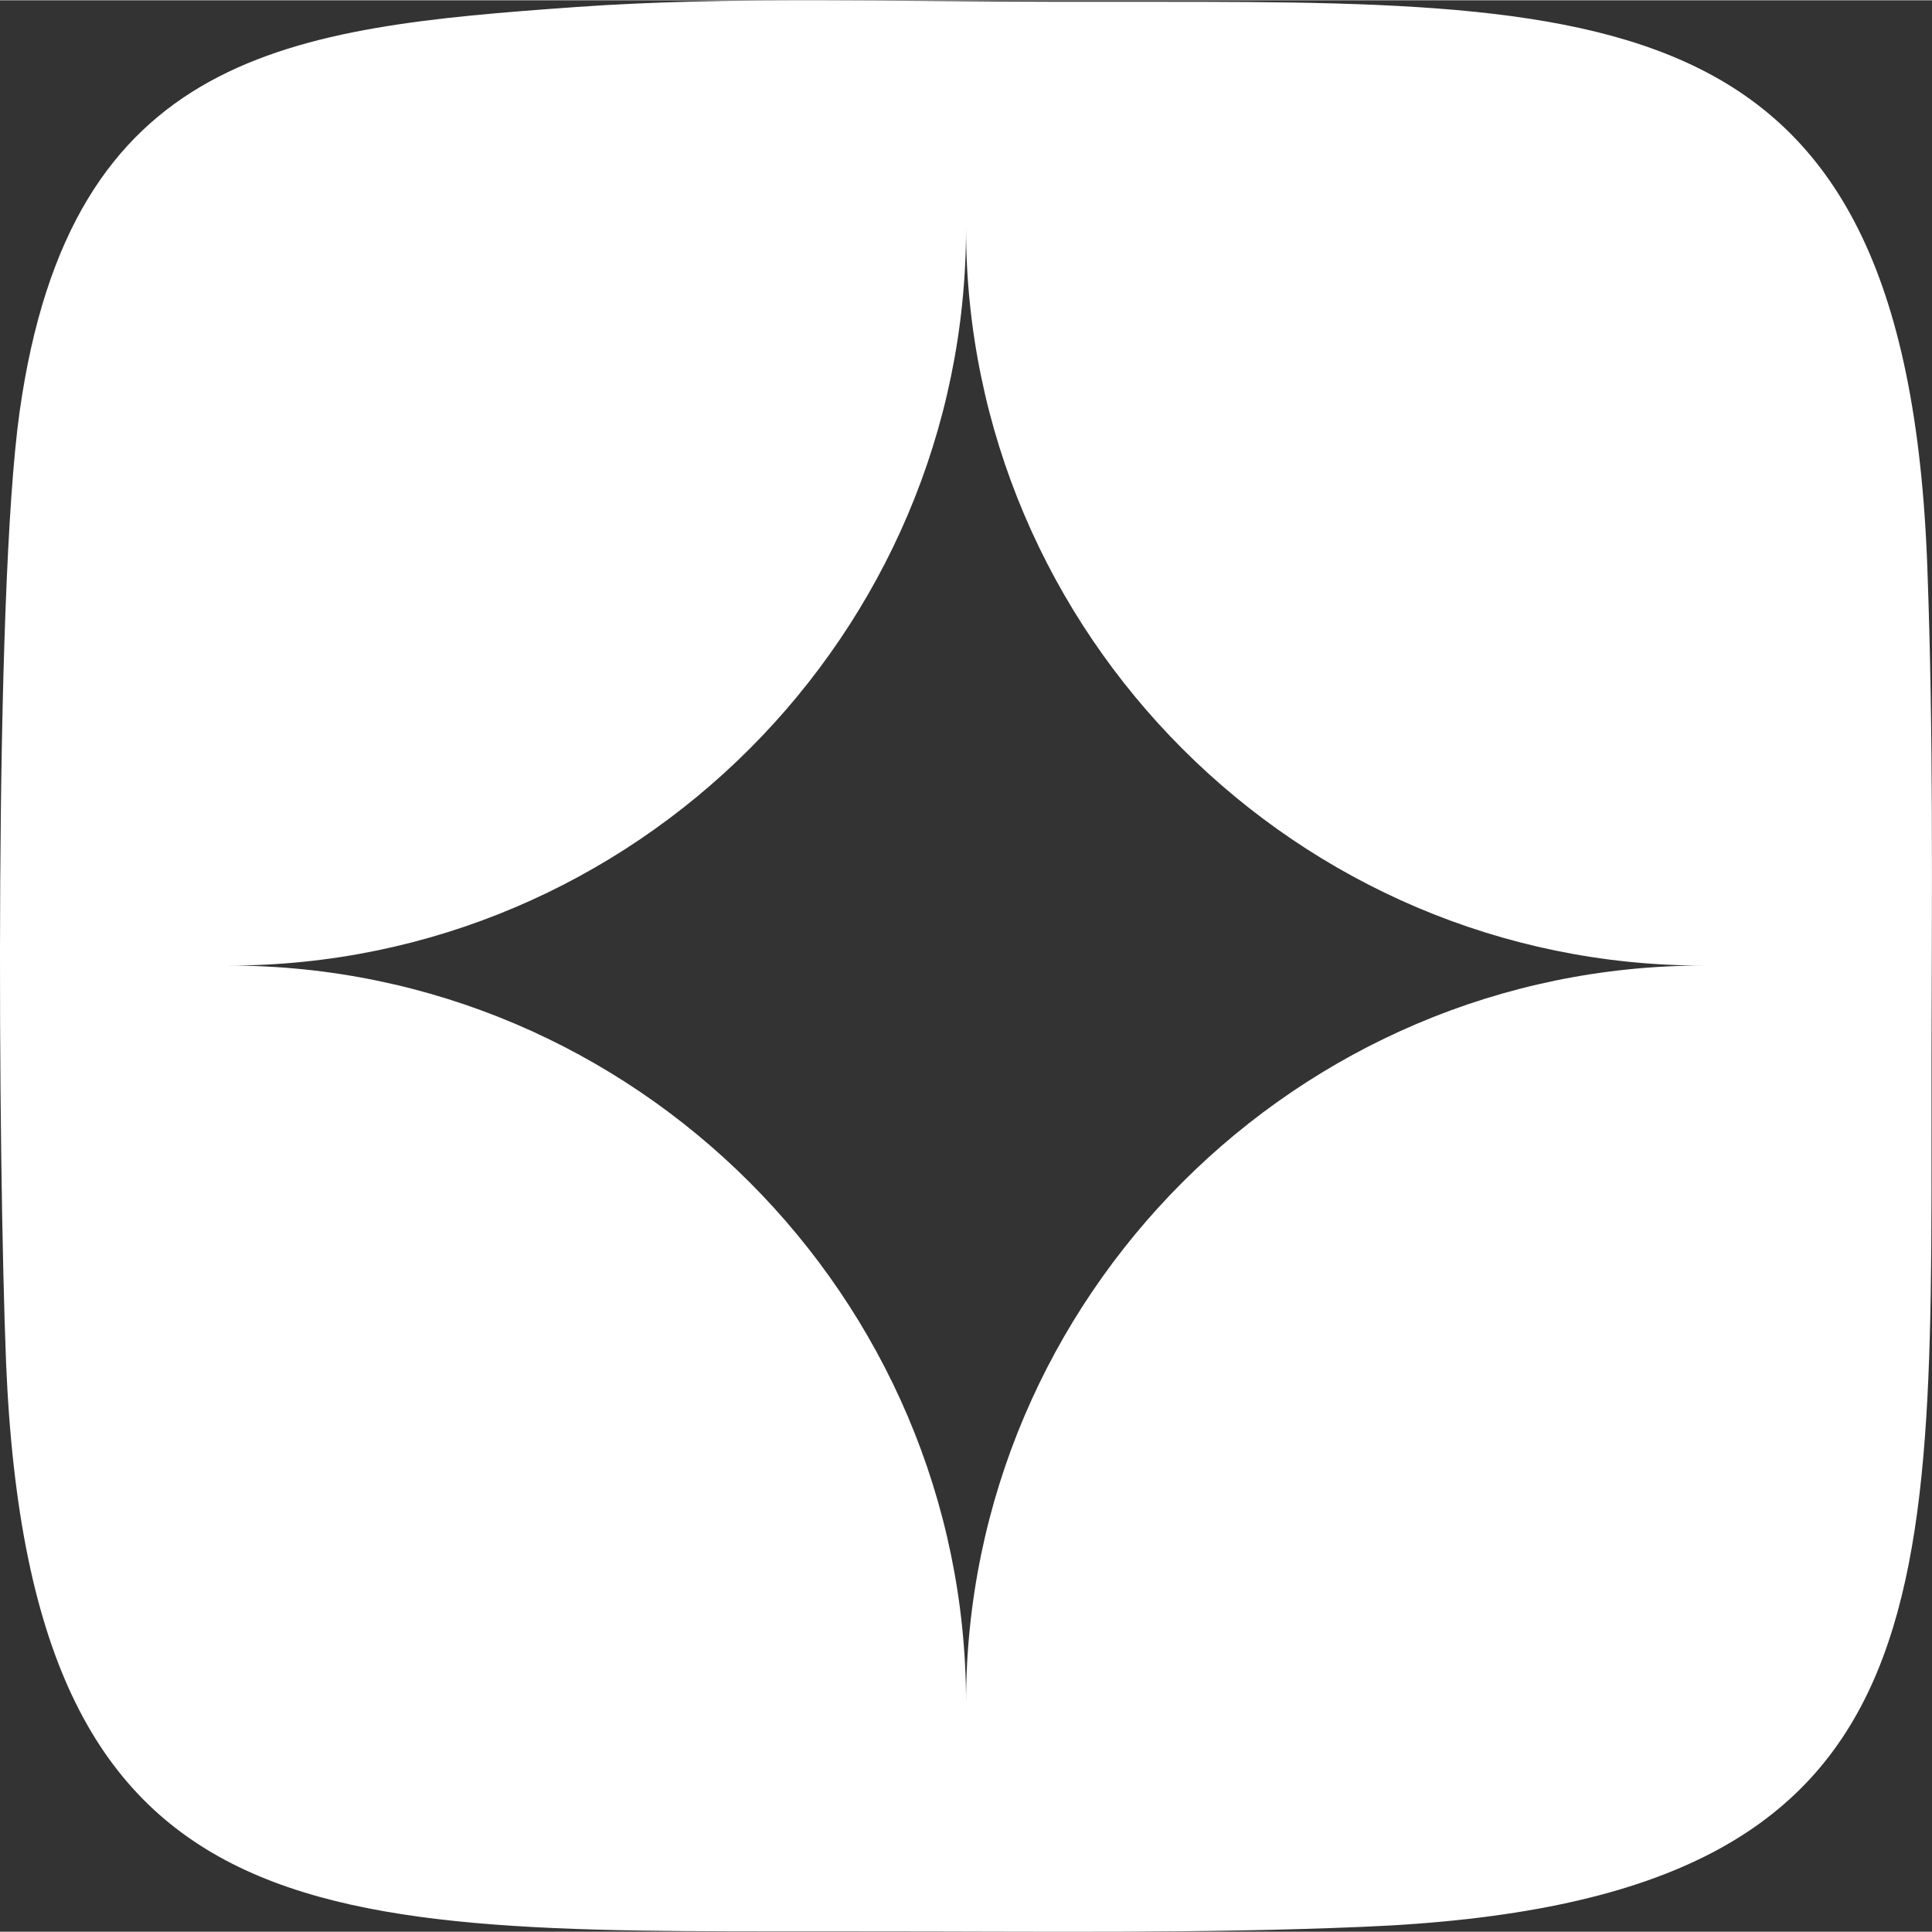
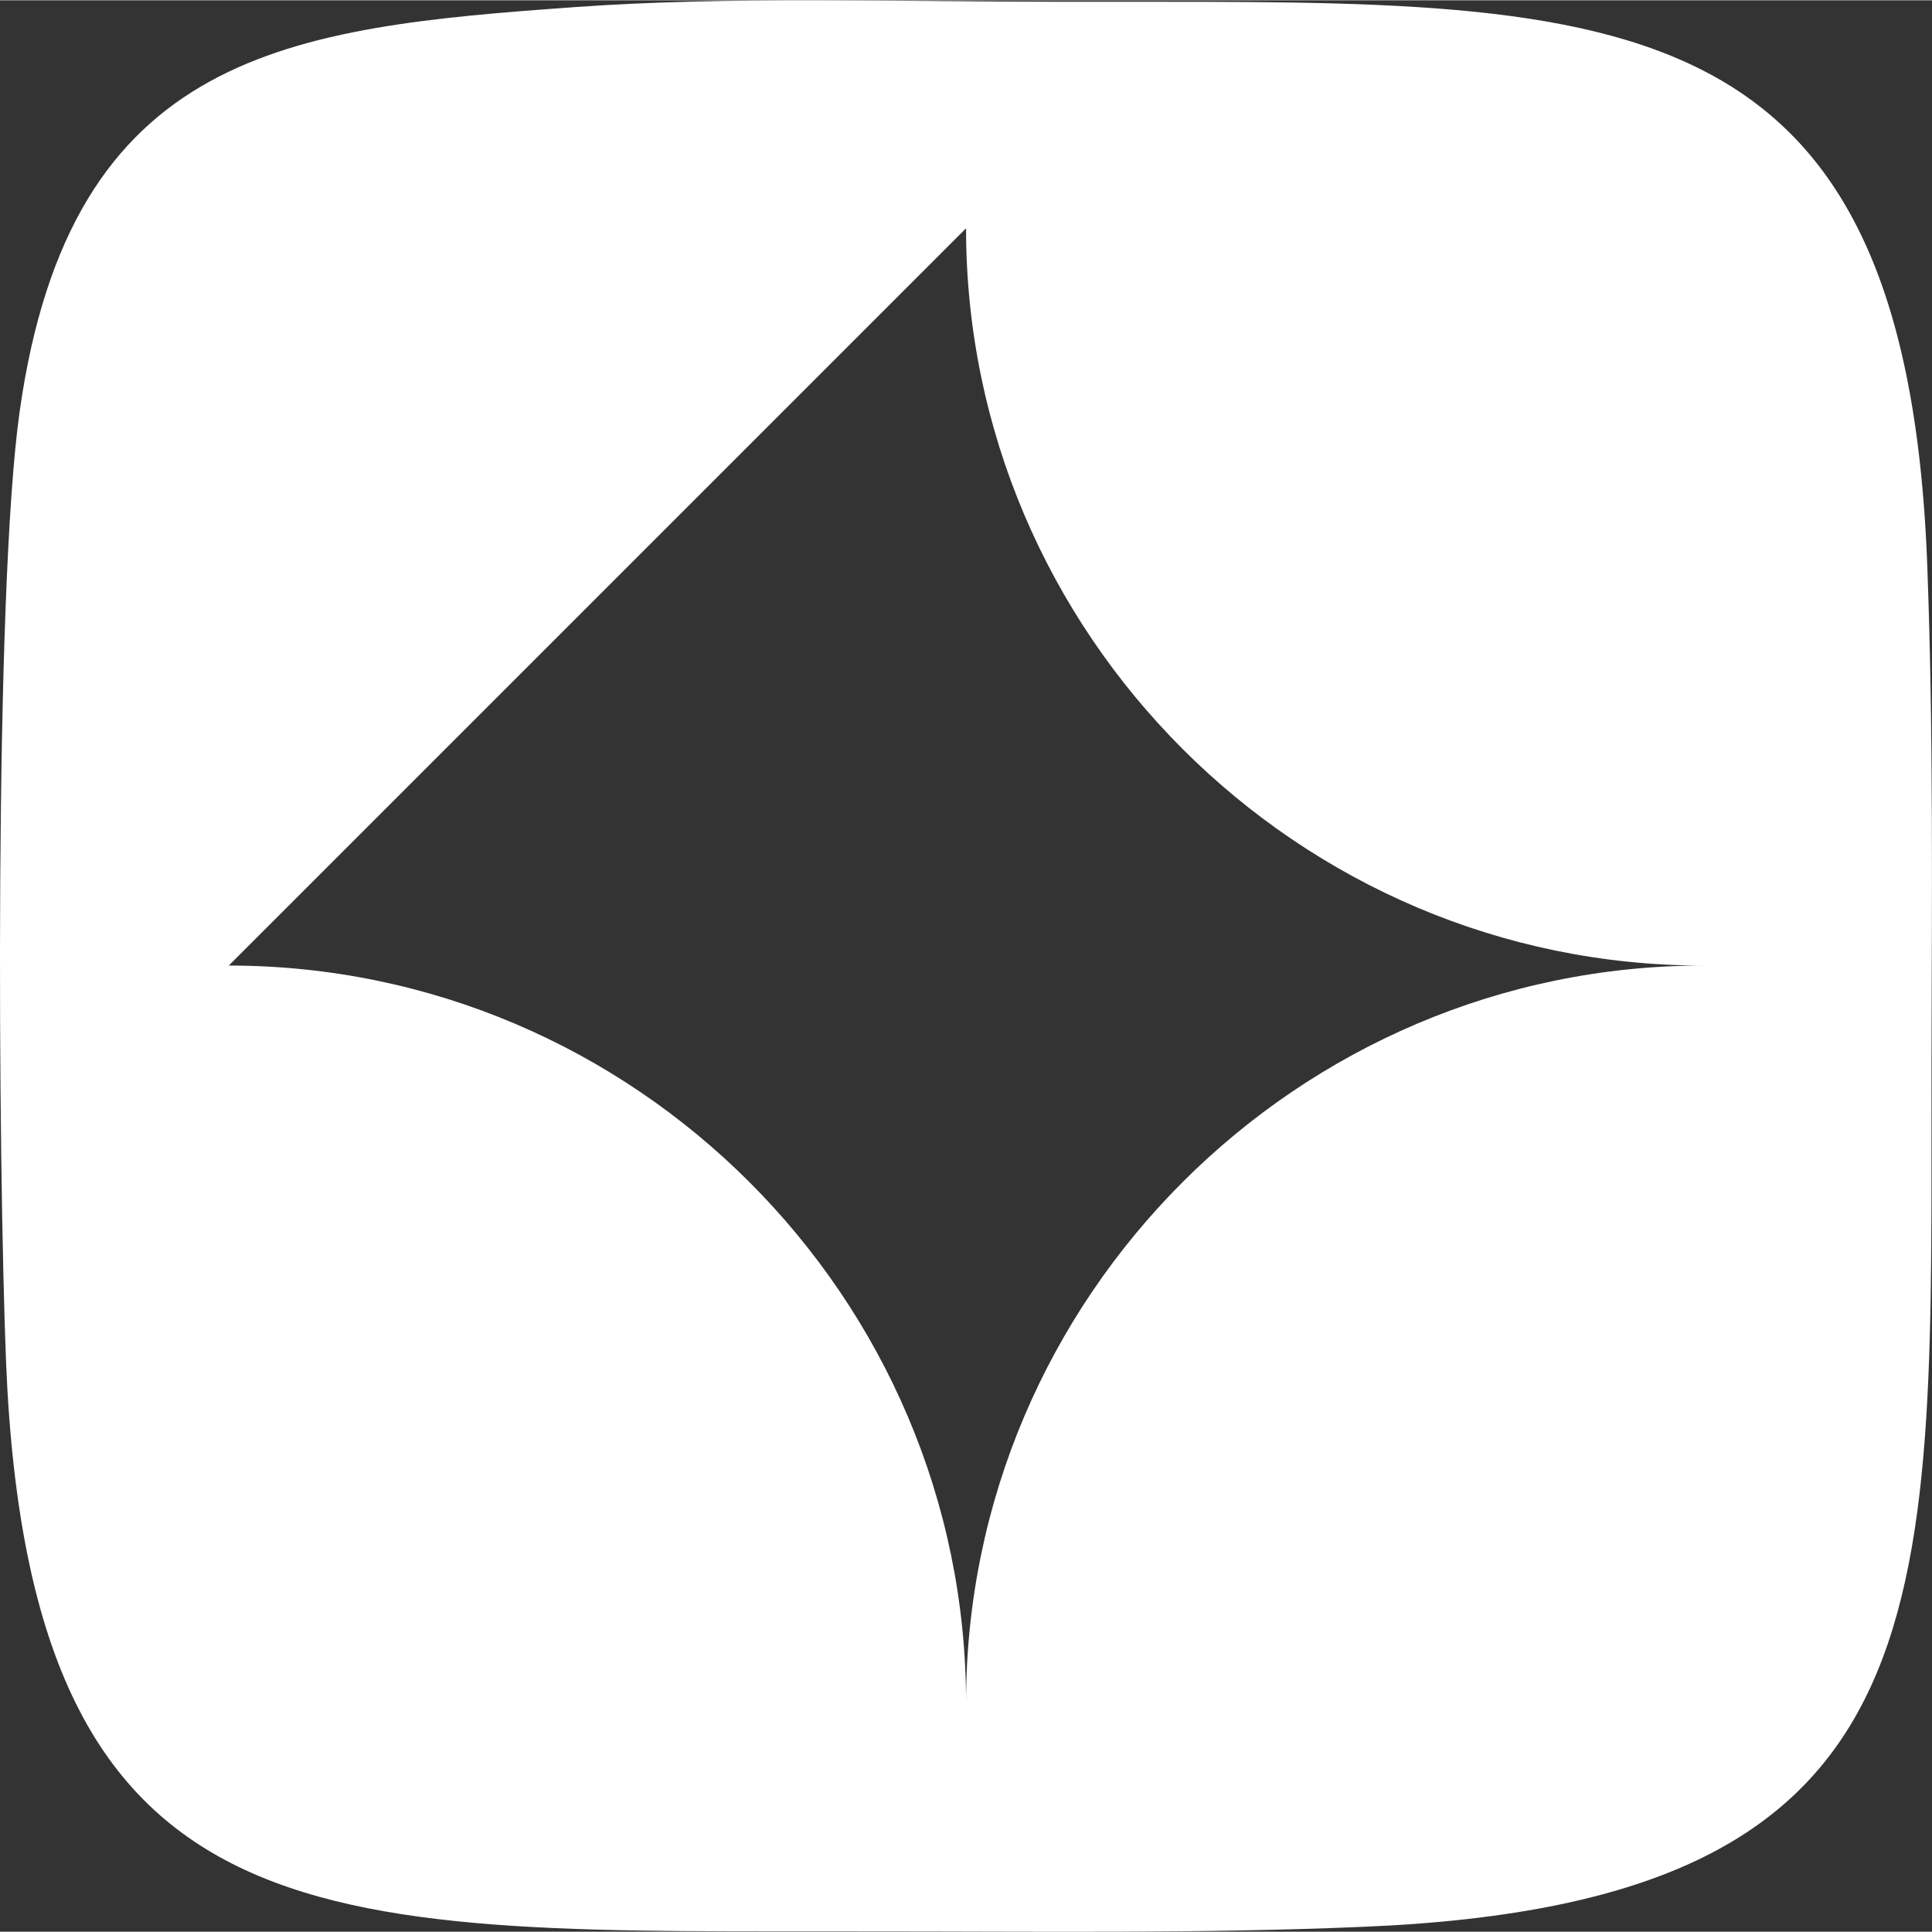
<svg xmlns="http://www.w3.org/2000/svg" xmlns:xlink="http://www.w3.org/1999/xlink" xml:space="preserve" width="622px" height="622px" style="shape-rendering:geometricPrecision; text-rendering:geometricPrecision; image-rendering:optimizeQuality; fill-rule:evenodd; clip-rule:evenodd" viewBox="0 0 197.77 197.71">
  <rect x="0" y="0" width="197.77" height="197.71" fill="#333333" stroke="none" />
  <defs>
    <style type="text/css">  .fil0 {fill:white}  </style>
  </defs>
  <g id="Слой_x0020_1">
    <a xlink:href="https://t.me/fecitpermanus">
-       <path class="fil0" d="M58.96 0.69c-29.3,2.09 -51.73,4.45 -56.95,41.41 -2.63,18.67 -2.2,76.78 -1.39,97.31 2.51,61.09 33.13,58.15 89.16,58.27 16.5,0 33.28,0.23 49.75,-0.47 61.17,-2.51 58.07,-33.44 58.19,-89.15 0.04,-16.55 0.19,-33.25 -0.42,-49.8 -2.13,-61.05 -33.99,-57.99 -89.12,-58.11 -15.89,0 -33.68,-0.58 -49.22,0.54l0 0zm39.93 22.65l0 0c0,41.51 33.96,75.47 75.46,75.47l0 0c-41.5,0 -75.46,33.96 -75.46,75.47l0 0c0,-41.51 -33.97,-75.47 -75.47,-75.47l0 0c41.5,0 75.47,-33.96 75.47,-75.47z" />
+       <path class="fil0" d="M58.96 0.69c-29.3,2.09 -51.73,4.45 -56.95,41.41 -2.63,18.67 -2.2,76.78 -1.39,97.31 2.51,61.09 33.13,58.15 89.16,58.27 16.5,0 33.28,0.23 49.75,-0.47 61.17,-2.51 58.07,-33.44 58.19,-89.15 0.04,-16.55 0.19,-33.25 -0.42,-49.8 -2.13,-61.05 -33.99,-57.99 -89.12,-58.11 -15.89,0 -33.68,-0.58 -49.22,0.54l0 0zm39.93 22.65l0 0c0,41.51 33.96,75.47 75.46,75.47l0 0c-41.5,0 -75.46,33.96 -75.46,75.47l0 0c0,-41.51 -33.97,-75.47 -75.47,-75.47l0 0z" />
    </a>
  </g>
</svg>